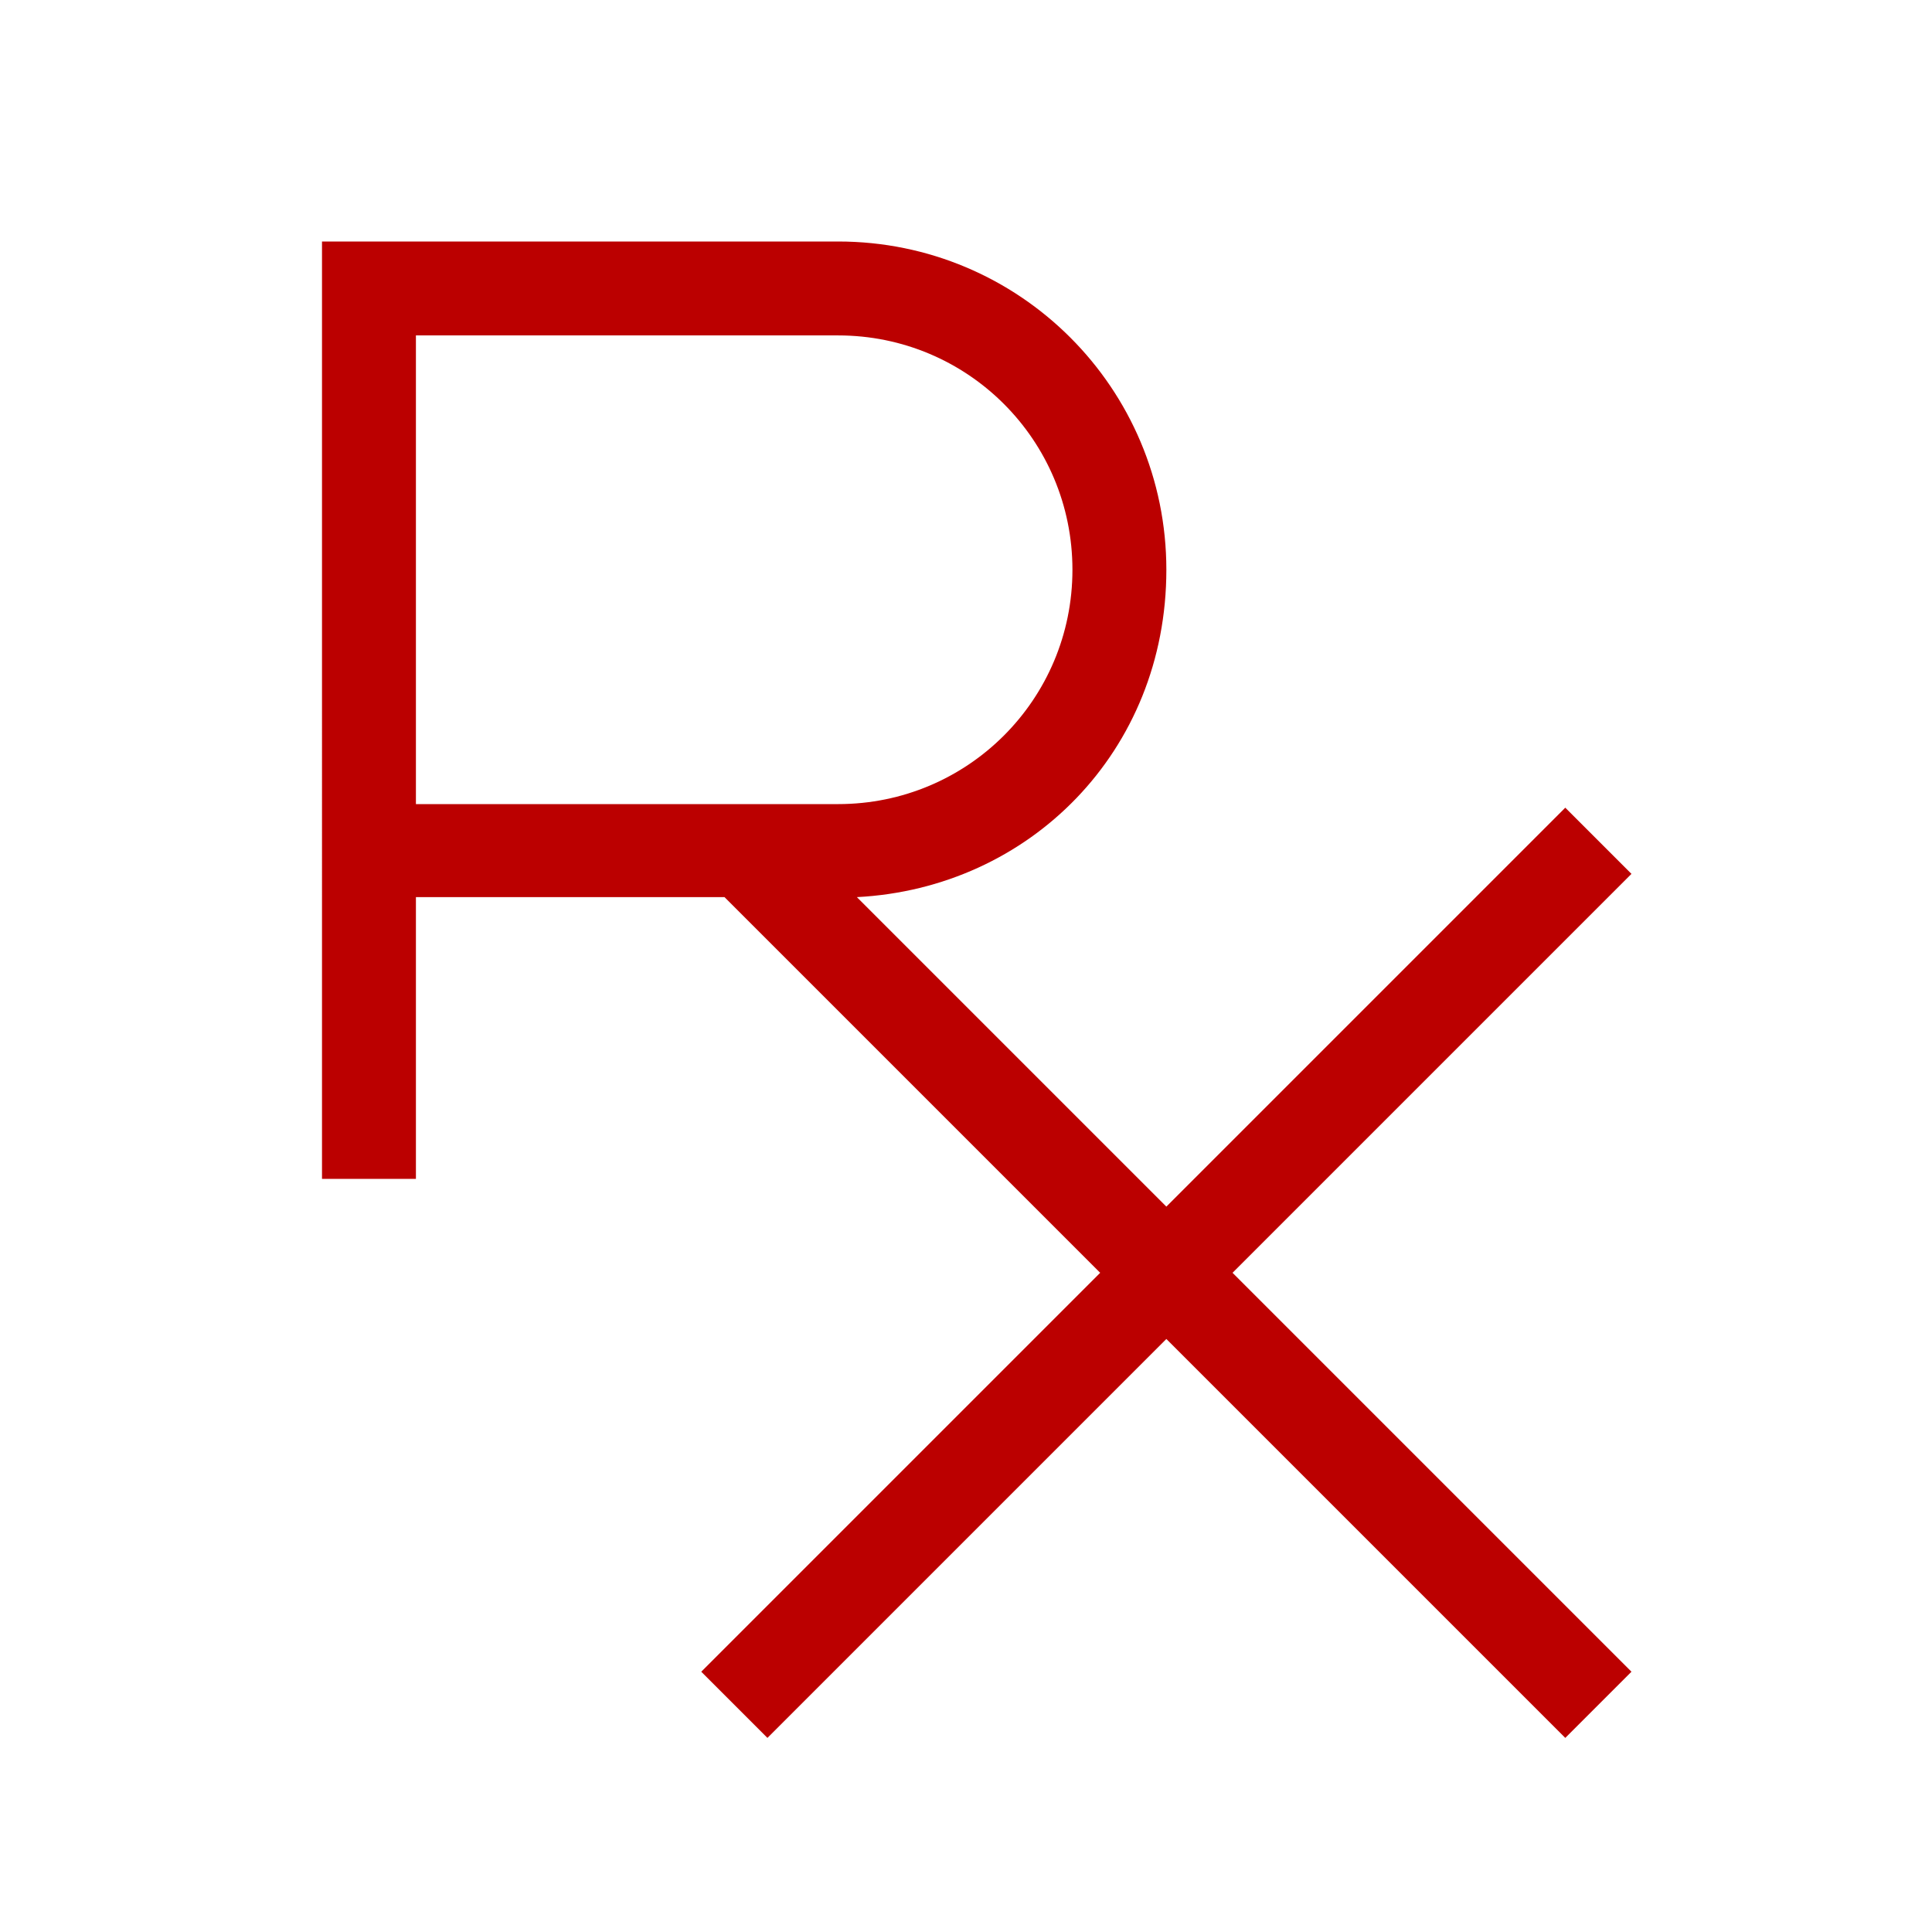
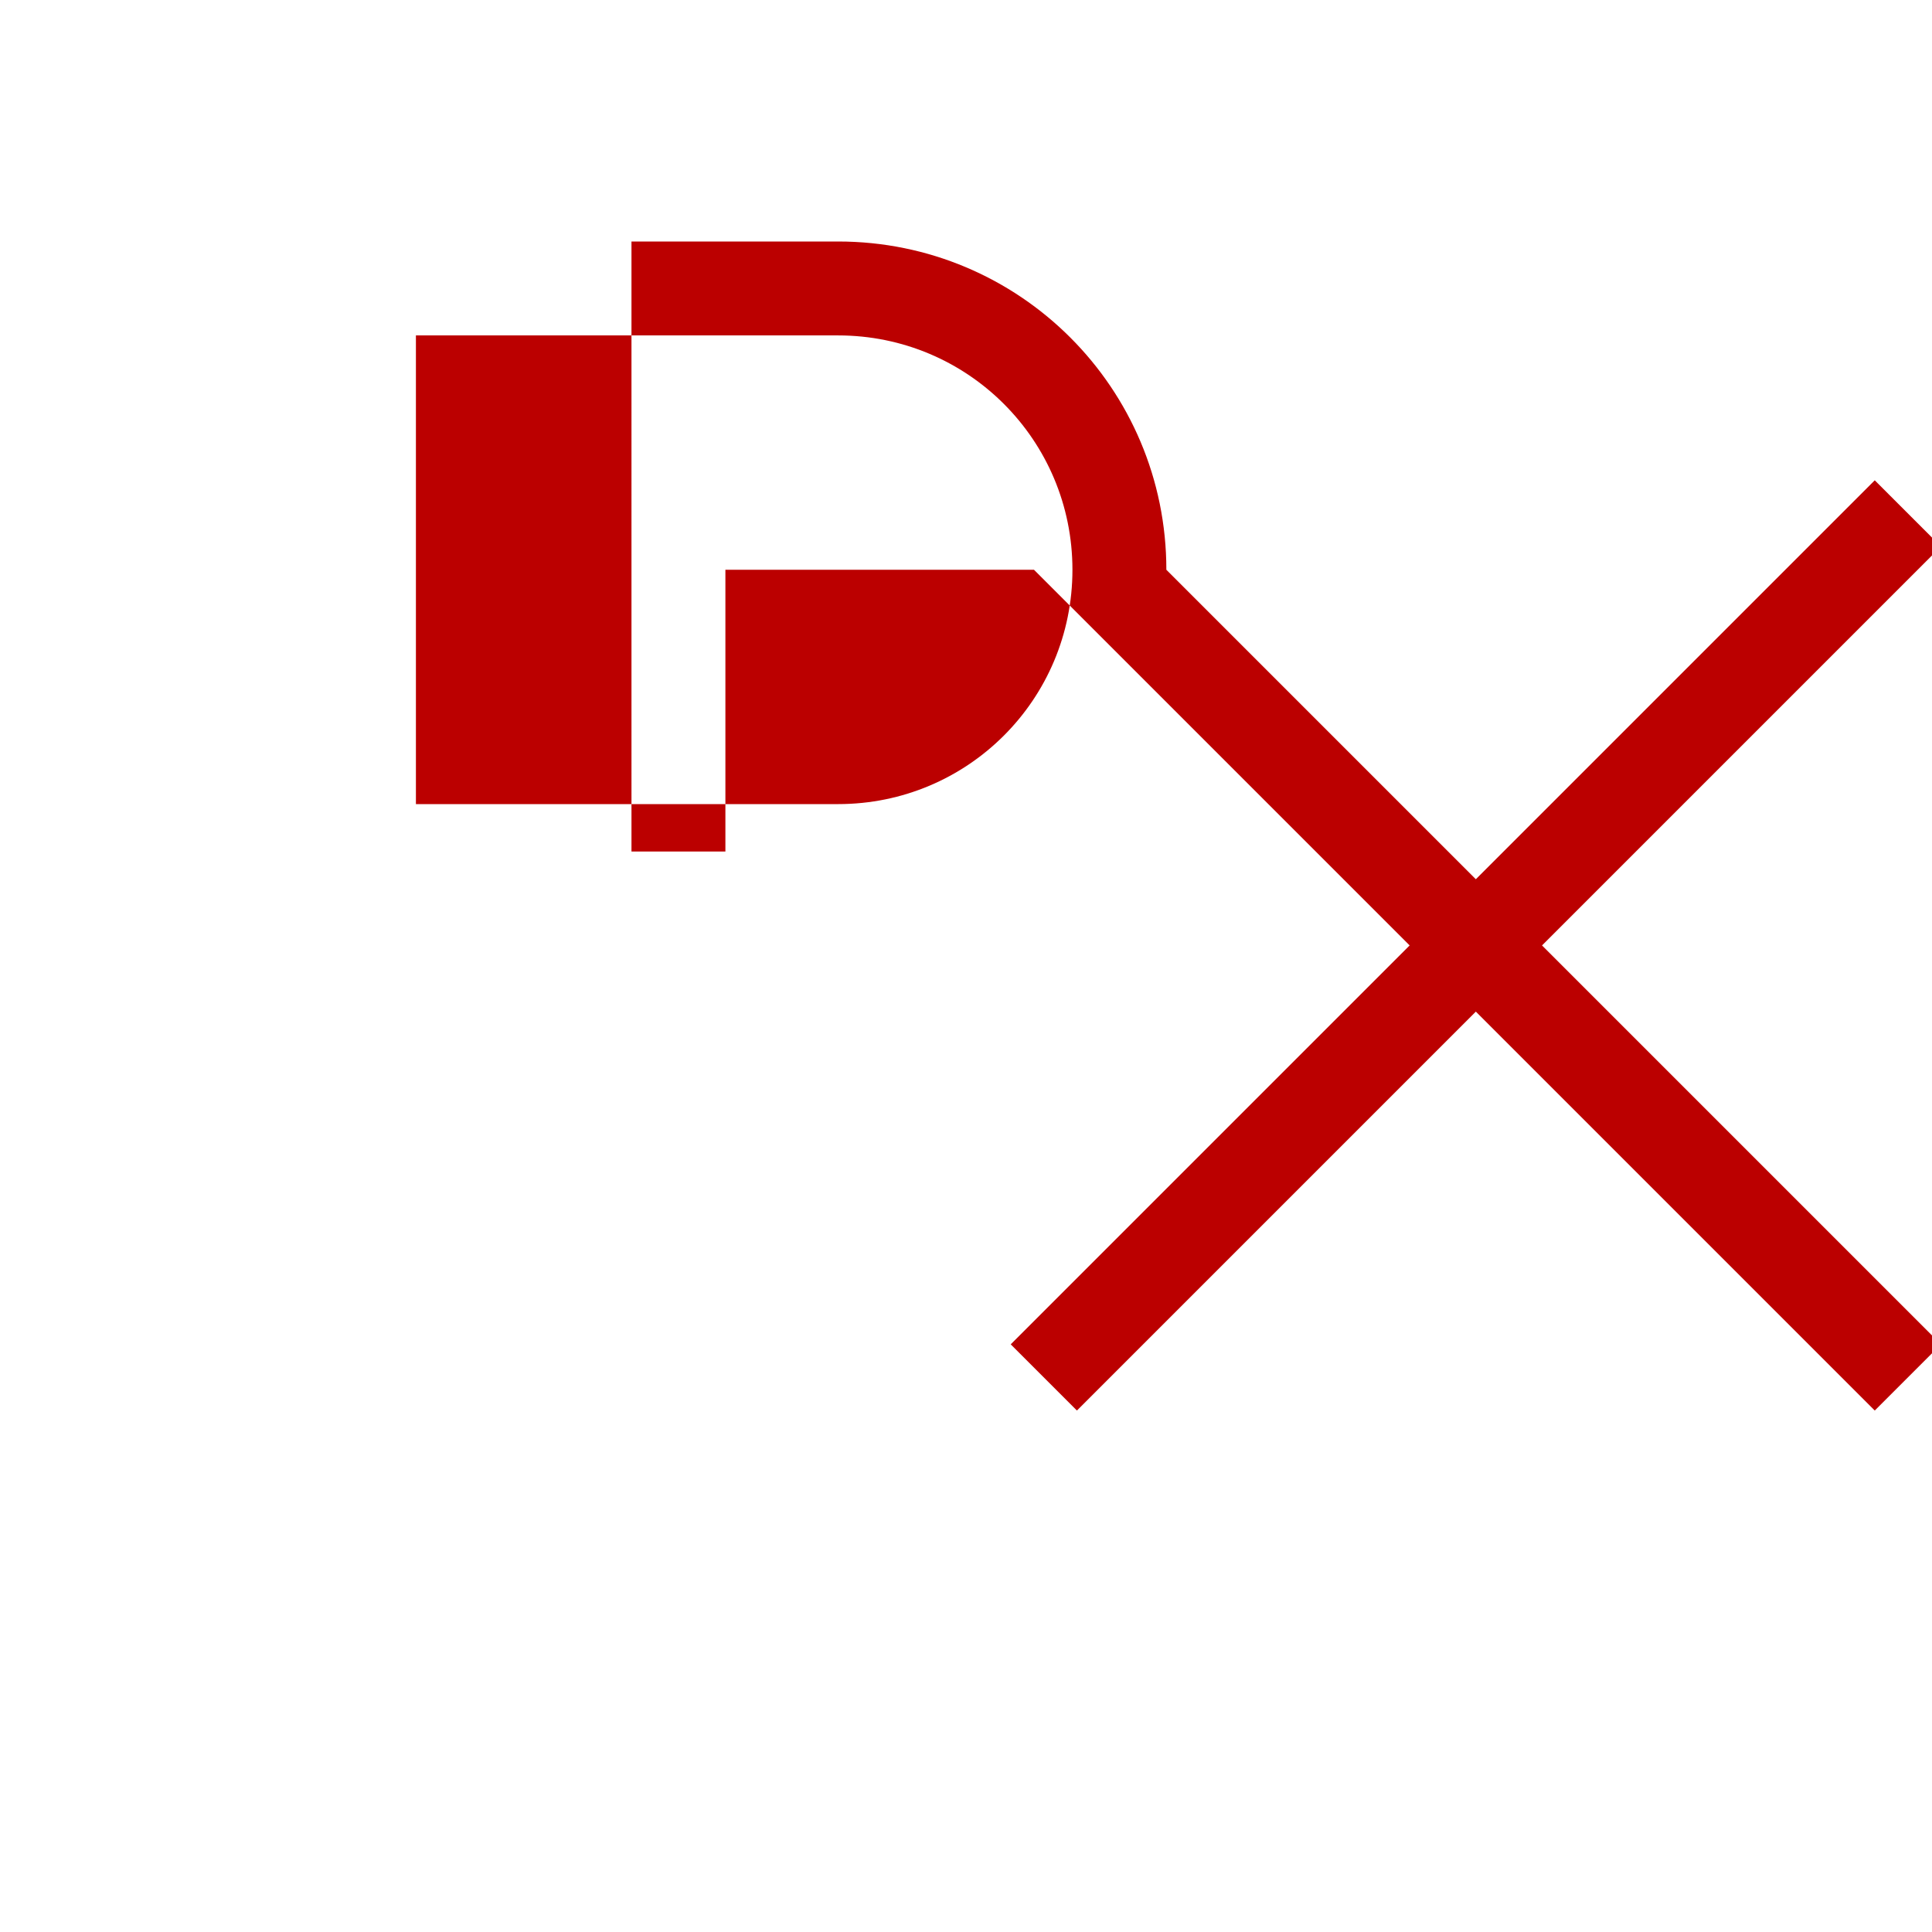
<svg xmlns="http://www.w3.org/2000/svg" id="Layer_1" version="1.1" viewBox="0 0 216 216">
  <defs>
    <style>
      .st0 {
        fill: #b00;
      }
    </style>
  </defs>
-   <path class="st0" d="M93.7,27c20.3,0,36.7,16.4,36.7,36.7s-15.3,35.6-34.6,36.6l34.6,34.6,40.9-40.9,3.7-3.7,7.4,7.4-3.7,3.7-40.9,40.9,40.9,40.9,3.7,3.7-7.4,7.4-3.7-3.7-40.9-40.9-40.9,40.9-3.7,3.7-7.4-7.4,3.7-3.7,40.9-40.9-40.9-40.9-1.1-1.1h-34.5v31.5h-10.5V27h57.7ZM119.9,63.7c0-14.5-11.7-26.2-26.2-26.2h-47.2v52.4h47.2c14.5,0,26.2-11.7,26.2-26.2Z" />
+   <path class="st0" d="M93.7,27c20.3,0,36.7,16.4,36.7,36.7l34.6,34.6,40.9-40.9,3.7-3.7,7.4,7.4-3.7,3.7-40.9,40.9,40.9,40.9,3.7,3.7-7.4,7.4-3.7-3.7-40.9-40.9-40.9,40.9-3.7,3.7-7.4-7.4,3.7-3.7,40.9-40.9-40.9-40.9-1.1-1.1h-34.5v31.5h-10.5V27h57.7ZM119.9,63.7c0-14.5-11.7-26.2-26.2-26.2h-47.2v52.4h47.2c14.5,0,26.2-11.7,26.2-26.2Z" />
</svg>